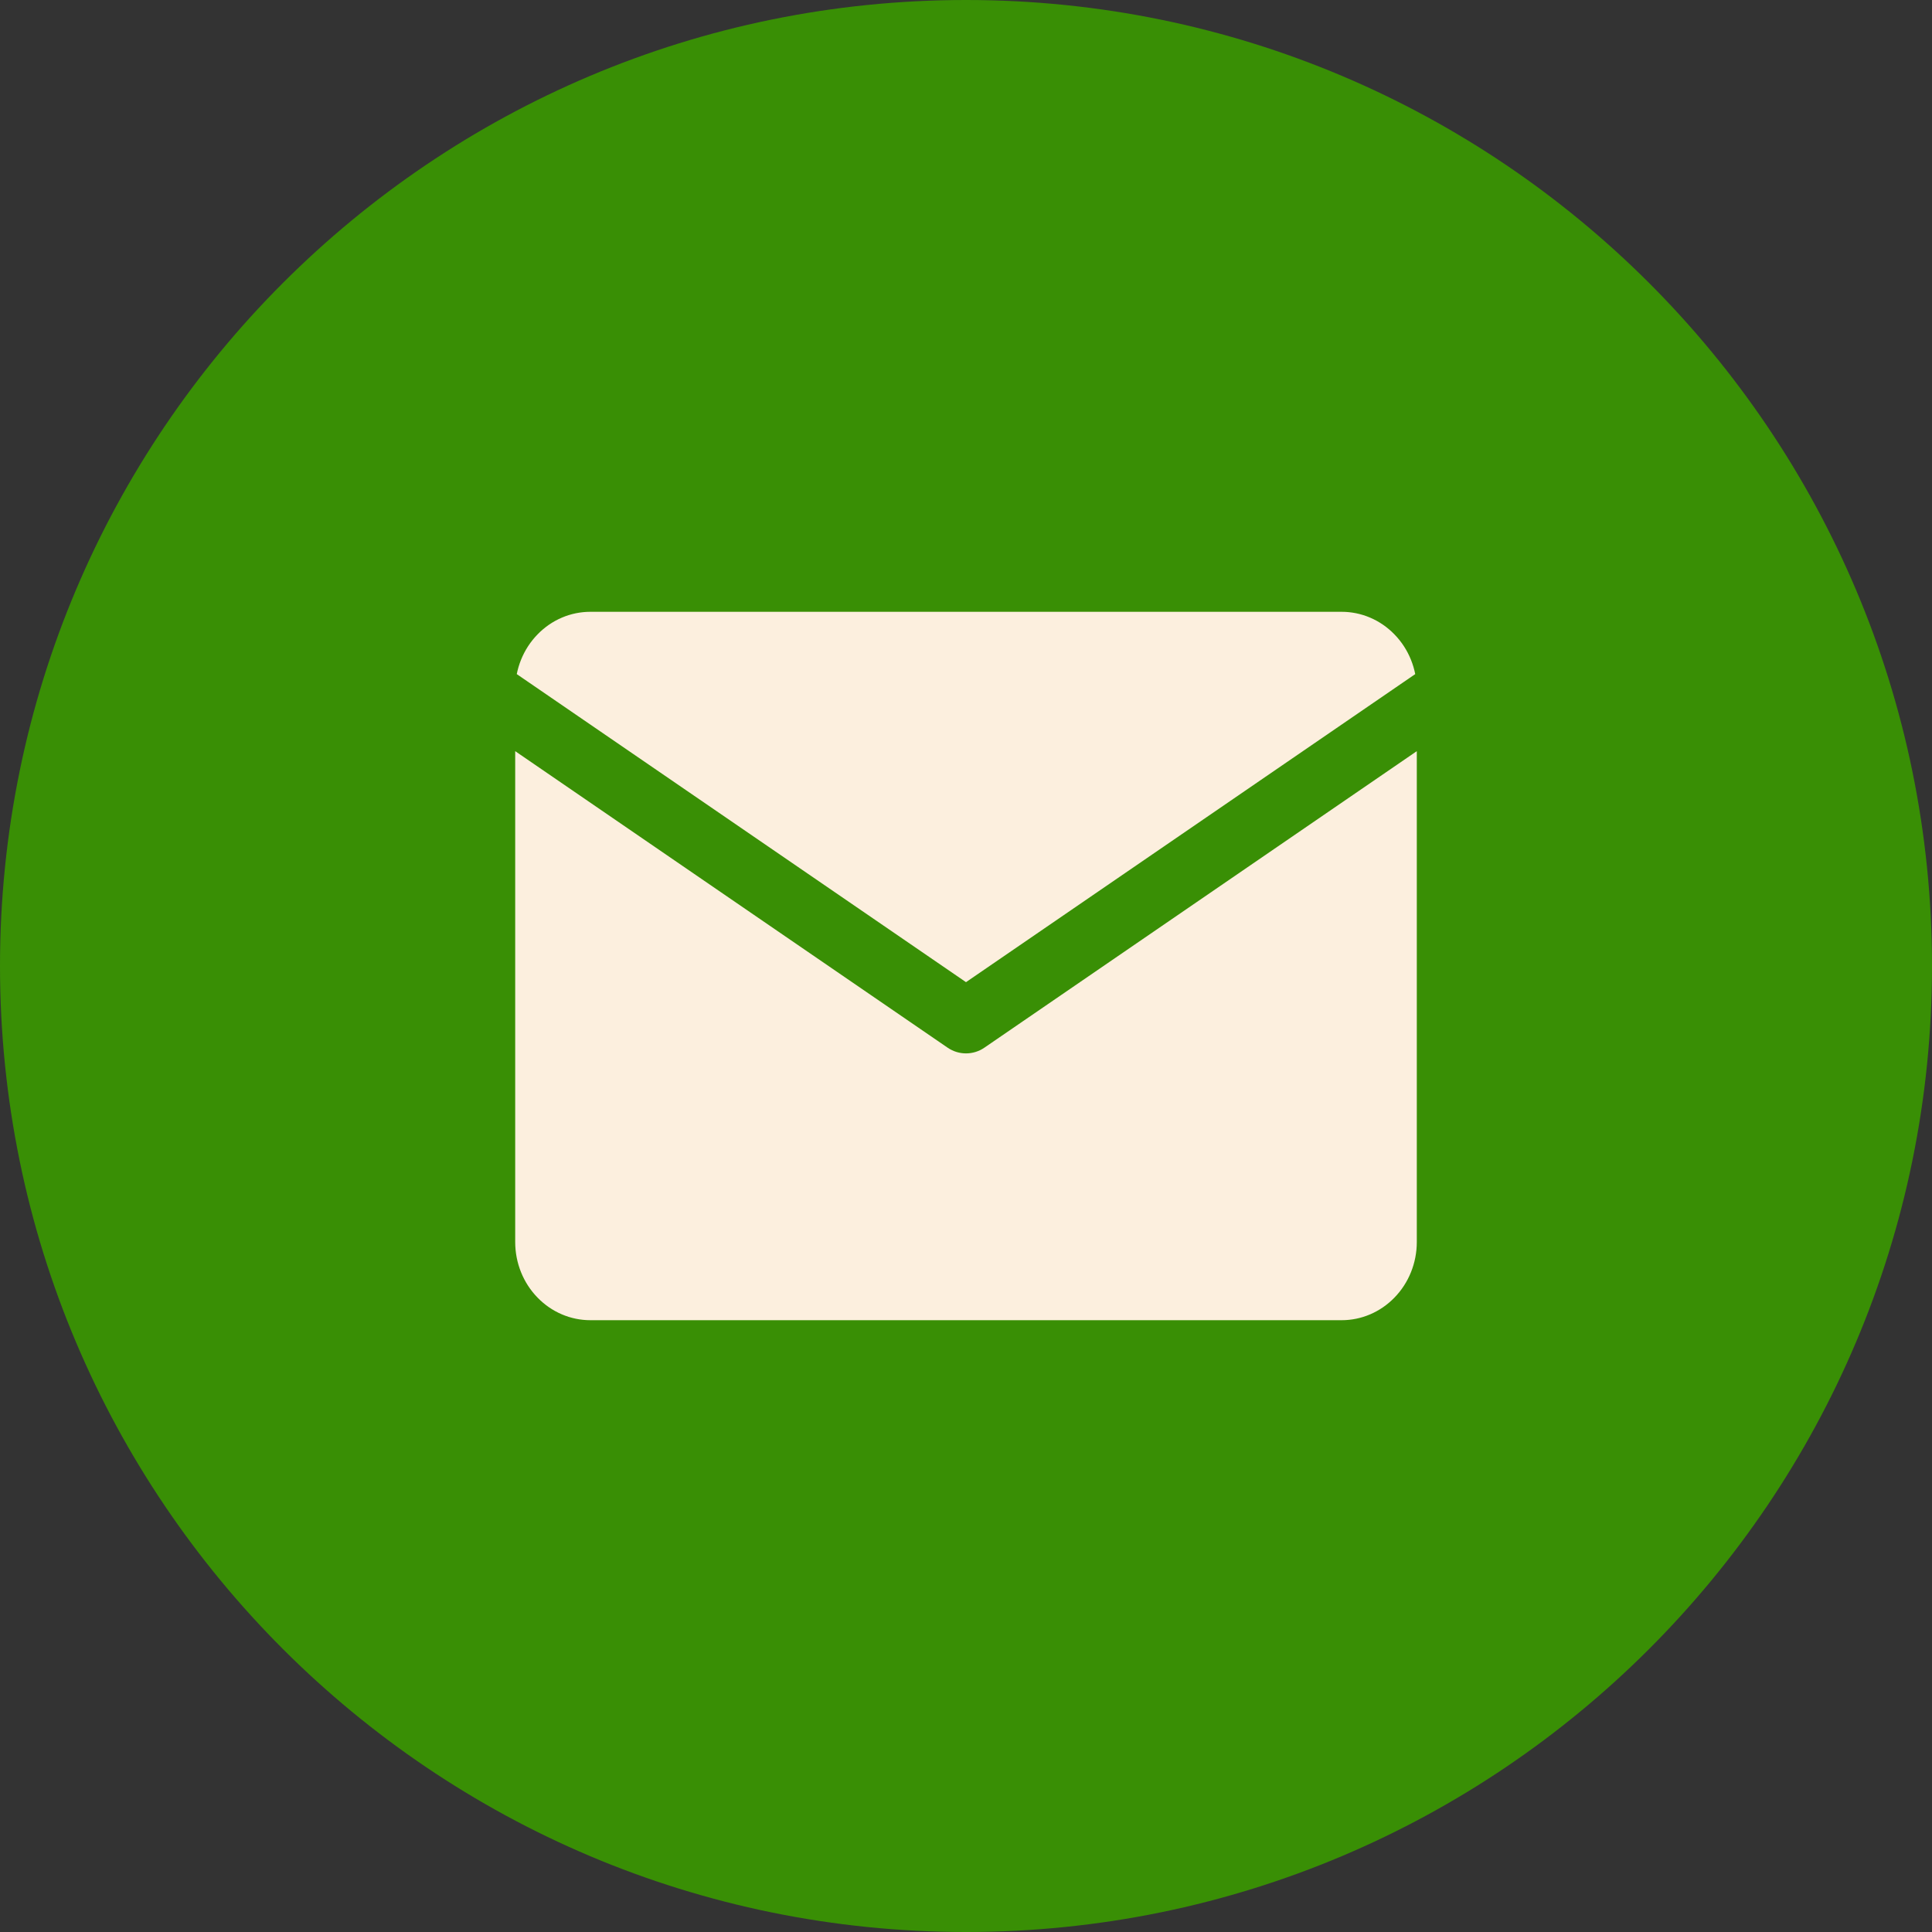
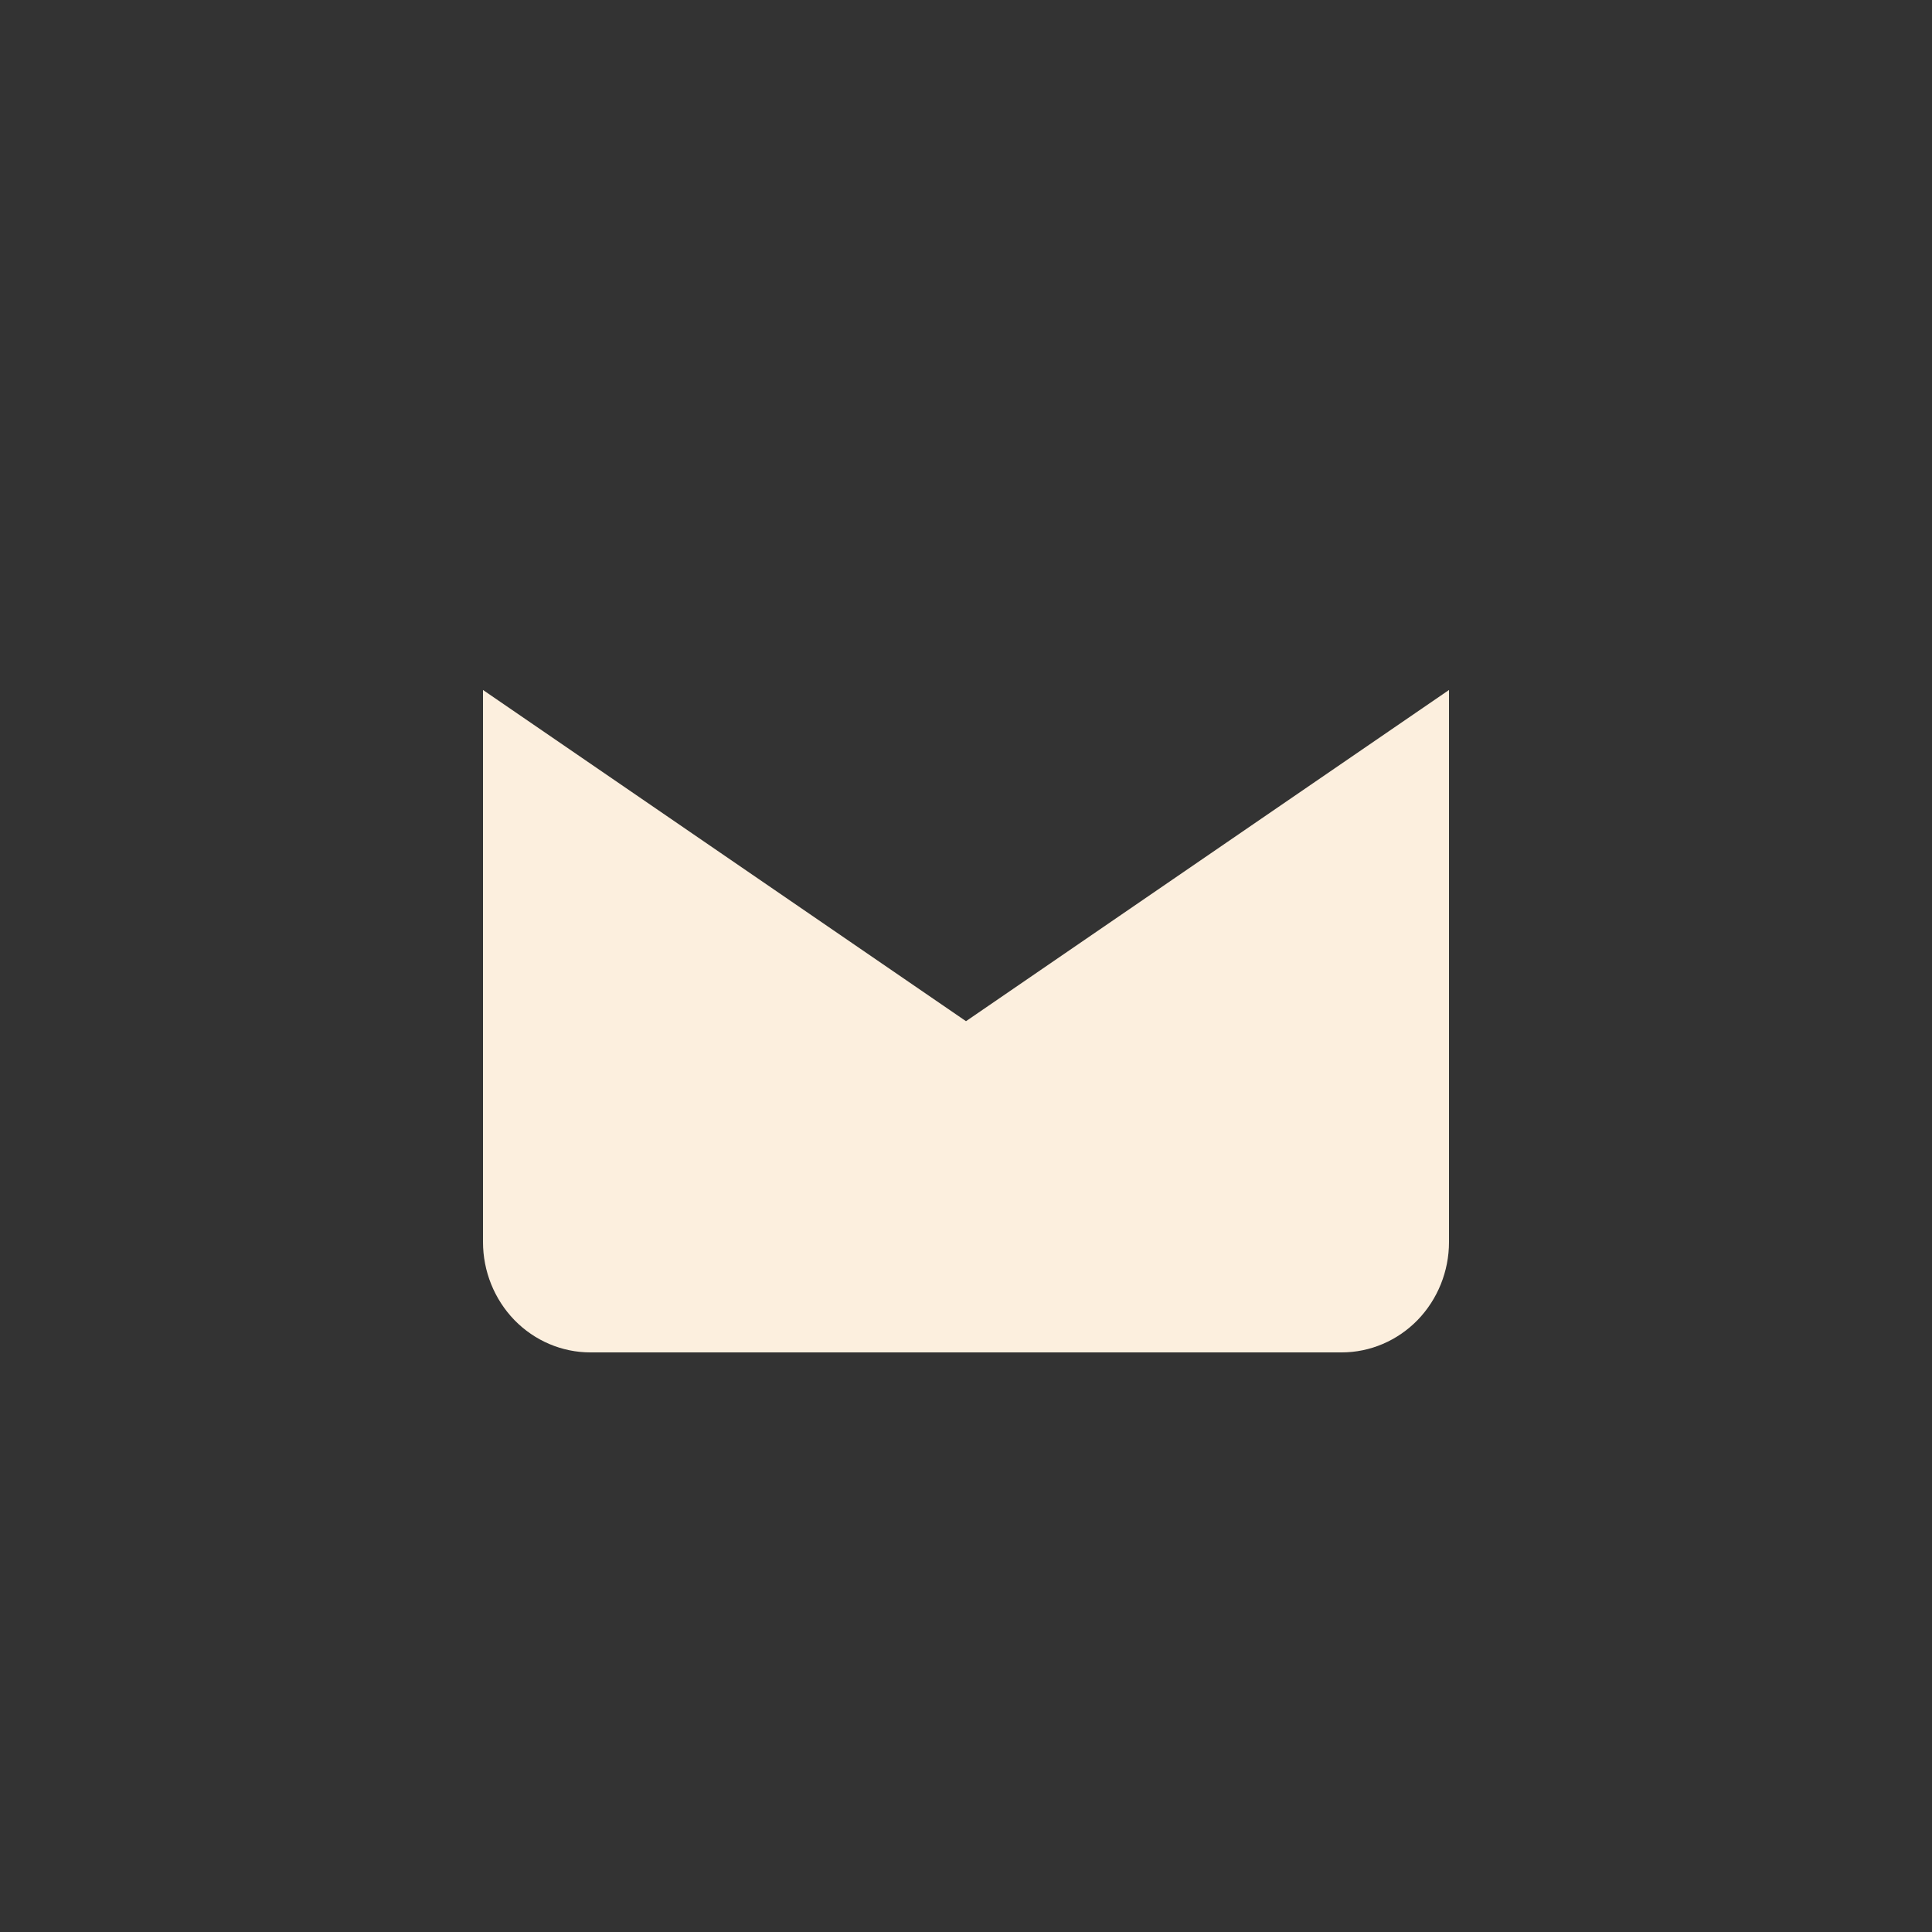
<svg xmlns="http://www.w3.org/2000/svg" width="30" height="30" viewBox="0 0 30 30" fill="none">
  <rect x="0" y="0" width="30" height="30" fill="#333333" stroke="none" />
-   <path d="M15 30C23.284 30 30 23.284 30 15C30 6.716 23.284 0 15 0C6.716 0 0 6.716 0 15C0 23.284 6.716 30 15 30Z" fill="#398F05" />
-   <path d="M7.988 9.502C7.676 9.824 7.5 10.26 7.5 10.714L15 15.857L22.5 10.714C22.5 10.26 22.324 9.824 22.012 9.502C21.699 9.181 21.275 9 20.833 9H9.167C8.725 9 8.301 9.181 7.988 9.502Z" fill="#FCEFDE" />
  <path d="M22.5 19.286V10.714L15 15.857L7.5 10.714V19.286C7.5 19.74 7.676 20.176 7.988 20.498C8.301 20.819 8.725 21 9.167 21H20.833C21.275 21 21.699 20.819 22.012 20.498C22.324 20.176 22.5 19.74 22.5 19.286Z" fill="#FCEFDE" />
-   <path d="M9.167 9V8.5V9ZM20.833 9V8.5V9ZM7.5 19.286H7H7.5ZM15 15.857L14.717 16.27C14.888 16.386 15.112 16.386 15.283 16.27L15 15.857ZM8 10.714C8 10.388 8.126 10.077 8.347 9.851L7.63 9.154C7.225 9.57 7 10.132 7 10.714H8ZM8.347 9.851C8.567 9.624 8.862 9.5 9.167 9.5V8.5C8.587 8.5 8.035 8.737 7.63 9.154L8.347 9.851ZM9.167 9.5H20.833V8.5H9.167V9.5ZM20.833 9.5C21.138 9.5 21.433 9.624 21.653 9.851L22.37 9.154C21.965 8.737 21.413 8.5 20.833 8.5V9.5ZM21.653 9.851C21.874 10.077 22 10.388 22 10.714H23C23 10.132 22.775 9.57 22.37 9.154L21.653 9.851ZM22 10.714V19.286H23V10.714H22ZM22 19.286C22 19.612 21.874 19.923 21.653 20.149L22.37 20.846C22.775 20.43 23 19.869 23 19.286H22ZM21.653 20.149C21.433 20.376 21.138 20.5 20.833 20.5V21.5C21.413 21.5 21.965 21.263 22.37 20.846L21.653 20.149ZM20.833 20.5H9.167V21.5H20.833V20.5ZM9.167 20.5C8.862 20.5 8.567 20.376 8.347 20.149L7.63 20.846C8.035 21.263 8.587 21.5 9.167 21.5V20.5ZM8.347 20.149C8.126 19.923 8 19.612 8 19.286H7C7 19.869 7.225 20.43 7.63 20.846L8.347 20.149ZM8 19.286V10.714H7V19.286H8ZM7.217 11.127L14.717 16.27L15.283 15.445L7.783 10.302L7.217 11.127ZM15.283 16.27L22.783 11.127L22.217 10.302L14.717 15.445L15.283 16.27Z" fill="#398F05" />
</svg>